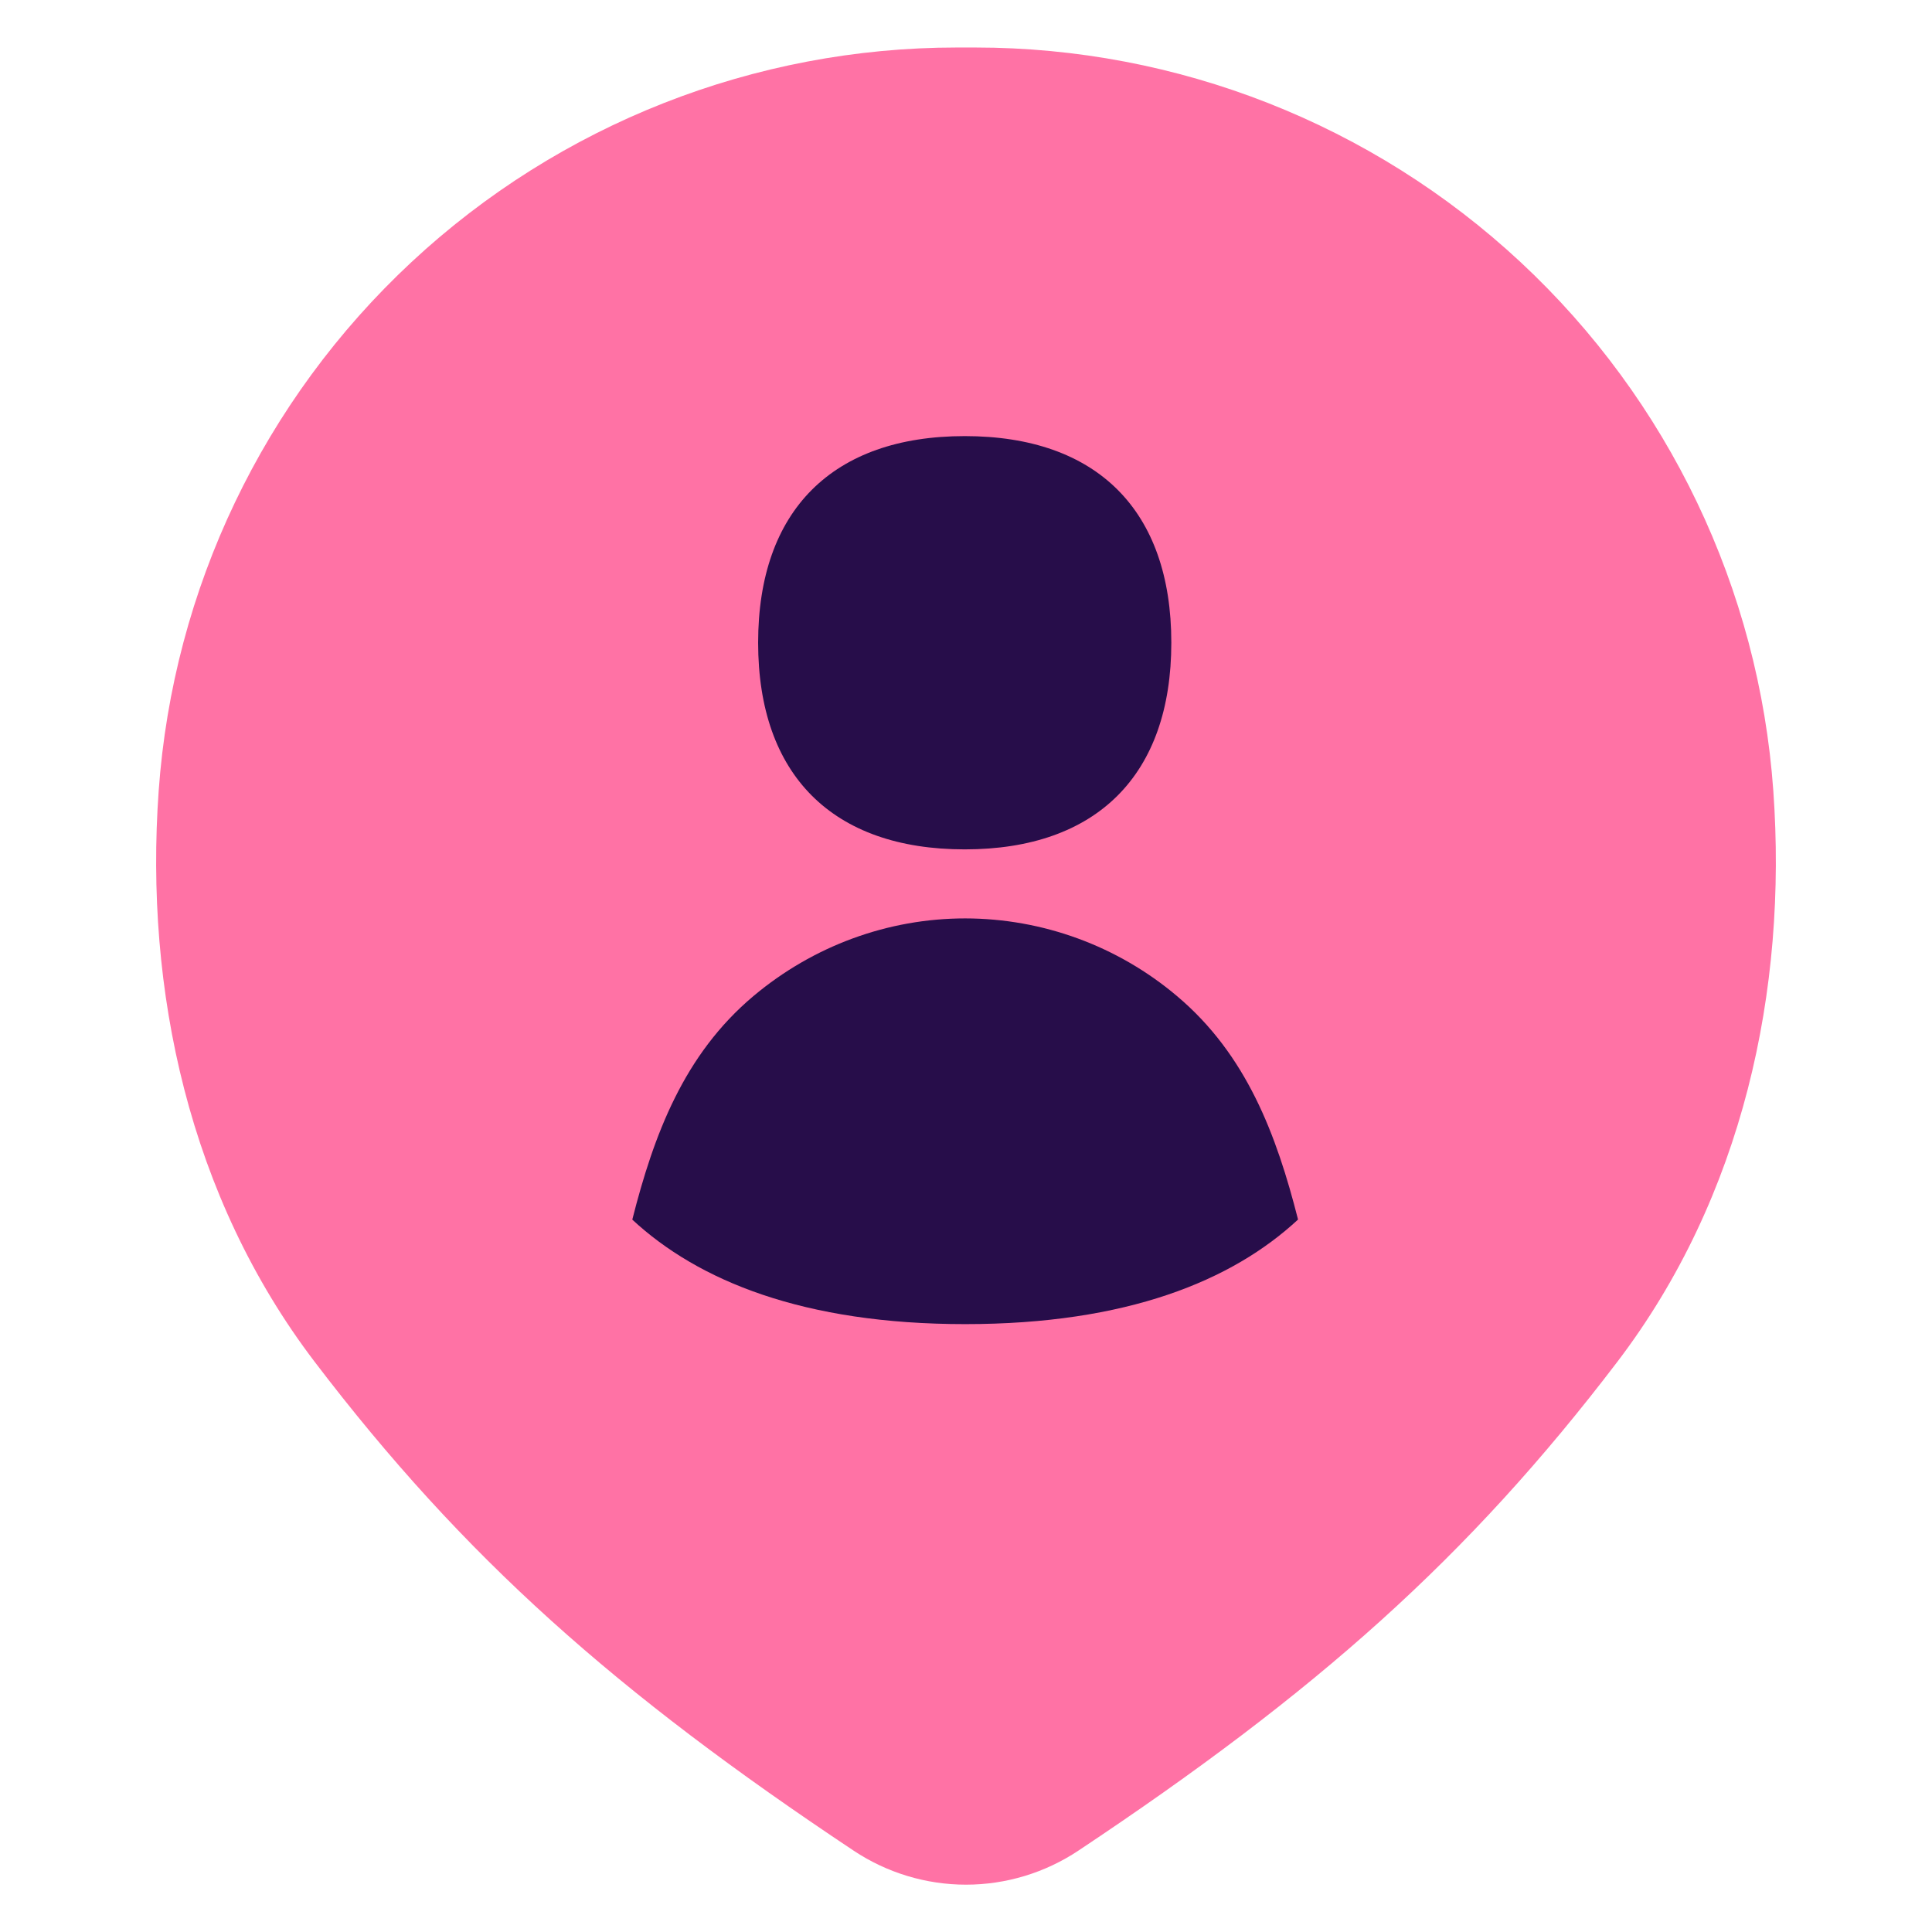
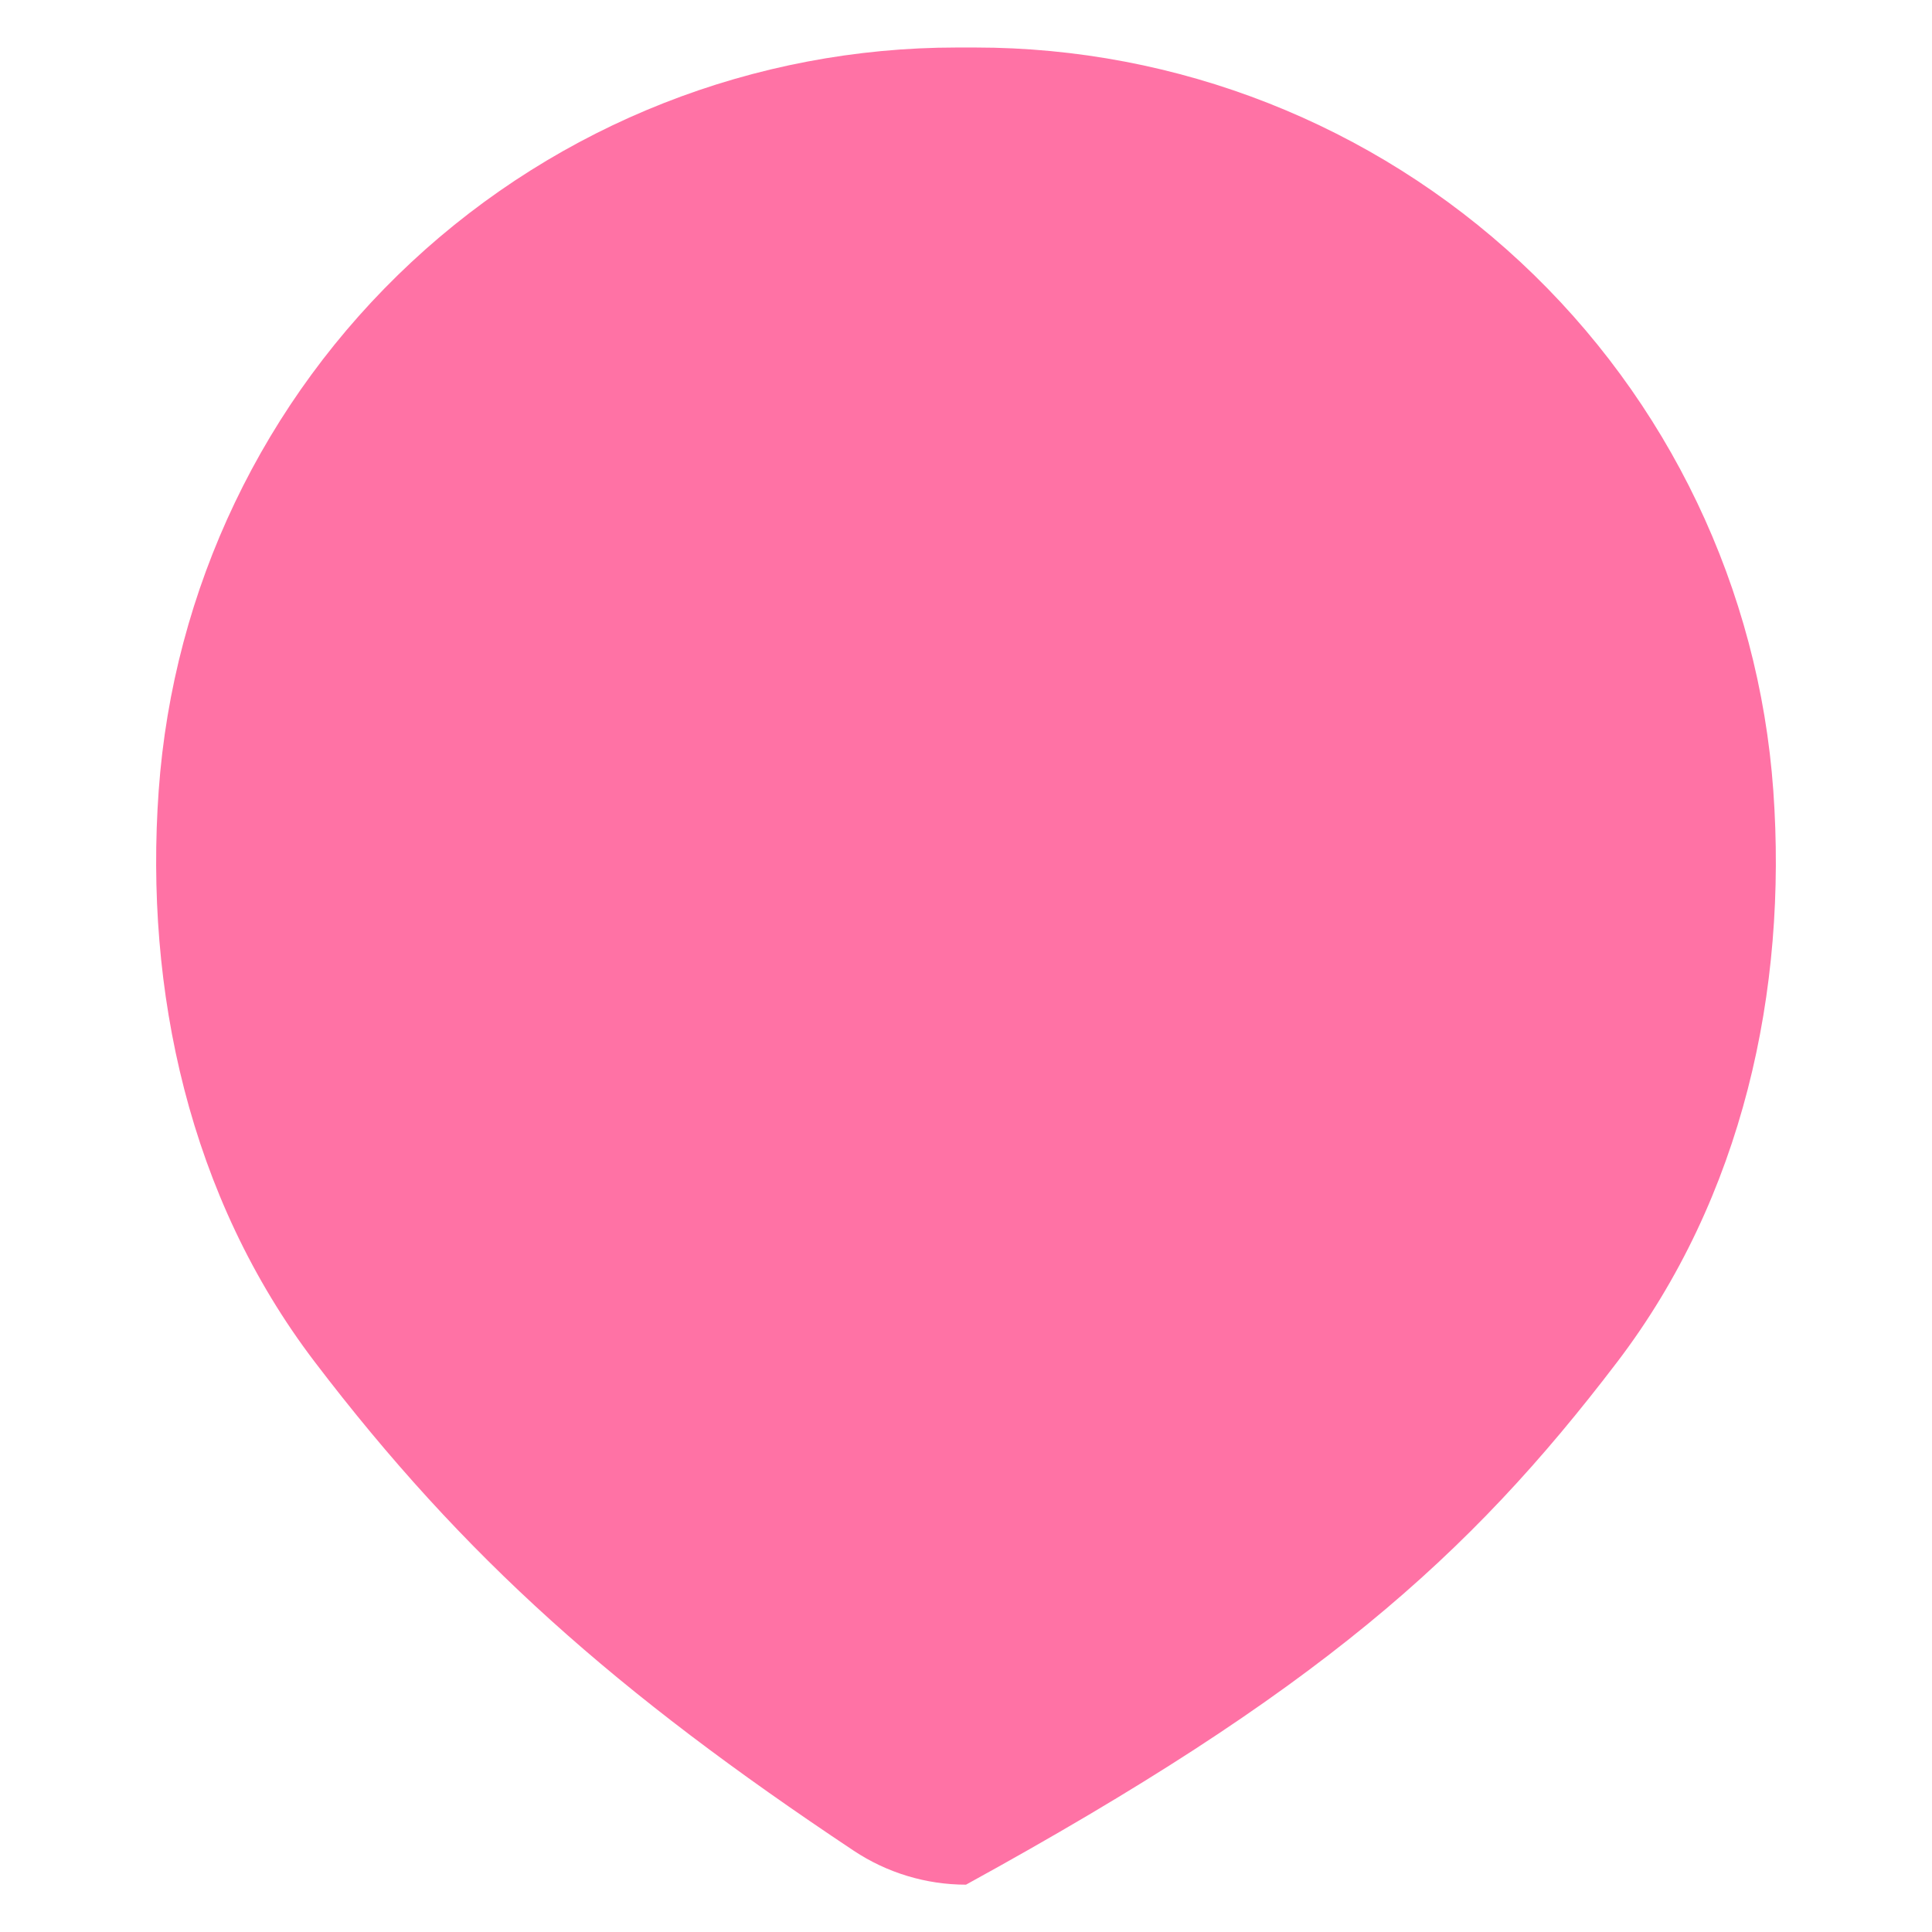
<svg xmlns="http://www.w3.org/2000/svg" width="22" height="22" viewBox="0 0 22 22" fill="none">
-   <path fill-rule="evenodd" clip-rule="evenodd" d="M10.895 0.541C8.59 0.541 6.372 1.414 4.686 2.984C2.999 4.555 1.971 6.706 1.807 9.004C1.645 11.275 2.153 13.629 3.583 15.507C5.282 17.738 7.013 19.272 9.721 21.074C10.1 21.326 10.545 21.461 11 21.461C11.455 21.461 11.9 21.326 12.279 21.074C14.987 19.272 16.718 17.738 18.417 15.507C19.847 13.629 20.355 11.275 20.193 9.004C20.029 6.706 19.001 4.555 17.314 2.984C15.628 1.414 13.409 0.541 11.105 0.541H10.895Z" fill="#FF72A5" />
-   <path d="M10.986 9.672C12.491 9.672 13.338 8.823 13.338 7.318C13.338 5.813 12.493 4.966 10.986 4.966C9.48 4.966 8.633 5.813 8.633 7.318C8.633 8.825 9.48 9.672 10.986 9.672Z" fill="#270D4A" />
-   <path fill-rule="evenodd" clip-rule="evenodd" d="M14.781 13.887C14.536 12.923 14.195 12.009 13.401 11.341C12.727 10.772 11.873 10.459 10.991 10.458C10.111 10.458 9.26 10.771 8.58 11.342C7.786 12.009 7.445 12.923 7.2 13.888C7.95 14.584 9.149 15.078 10.991 15.078C12.832 15.078 14.031 14.584 14.781 13.887Z" fill="#270D4A" />
+   <path fill-rule="evenodd" clip-rule="evenodd" d="M10.895 0.541C8.59 0.541 6.372 1.414 4.686 2.984C2.999 4.555 1.971 6.706 1.807 9.004C1.645 11.275 2.153 13.629 3.583 15.507C5.282 17.738 7.013 19.272 9.721 21.074C10.1 21.326 10.545 21.461 11 21.461C14.987 19.272 16.718 17.738 18.417 15.507C19.847 13.629 20.355 11.275 20.193 9.004C20.029 6.706 19.001 4.555 17.314 2.984C15.628 1.414 13.409 0.541 11.105 0.541H10.895Z" fill="#FF72A5" />
</svg>